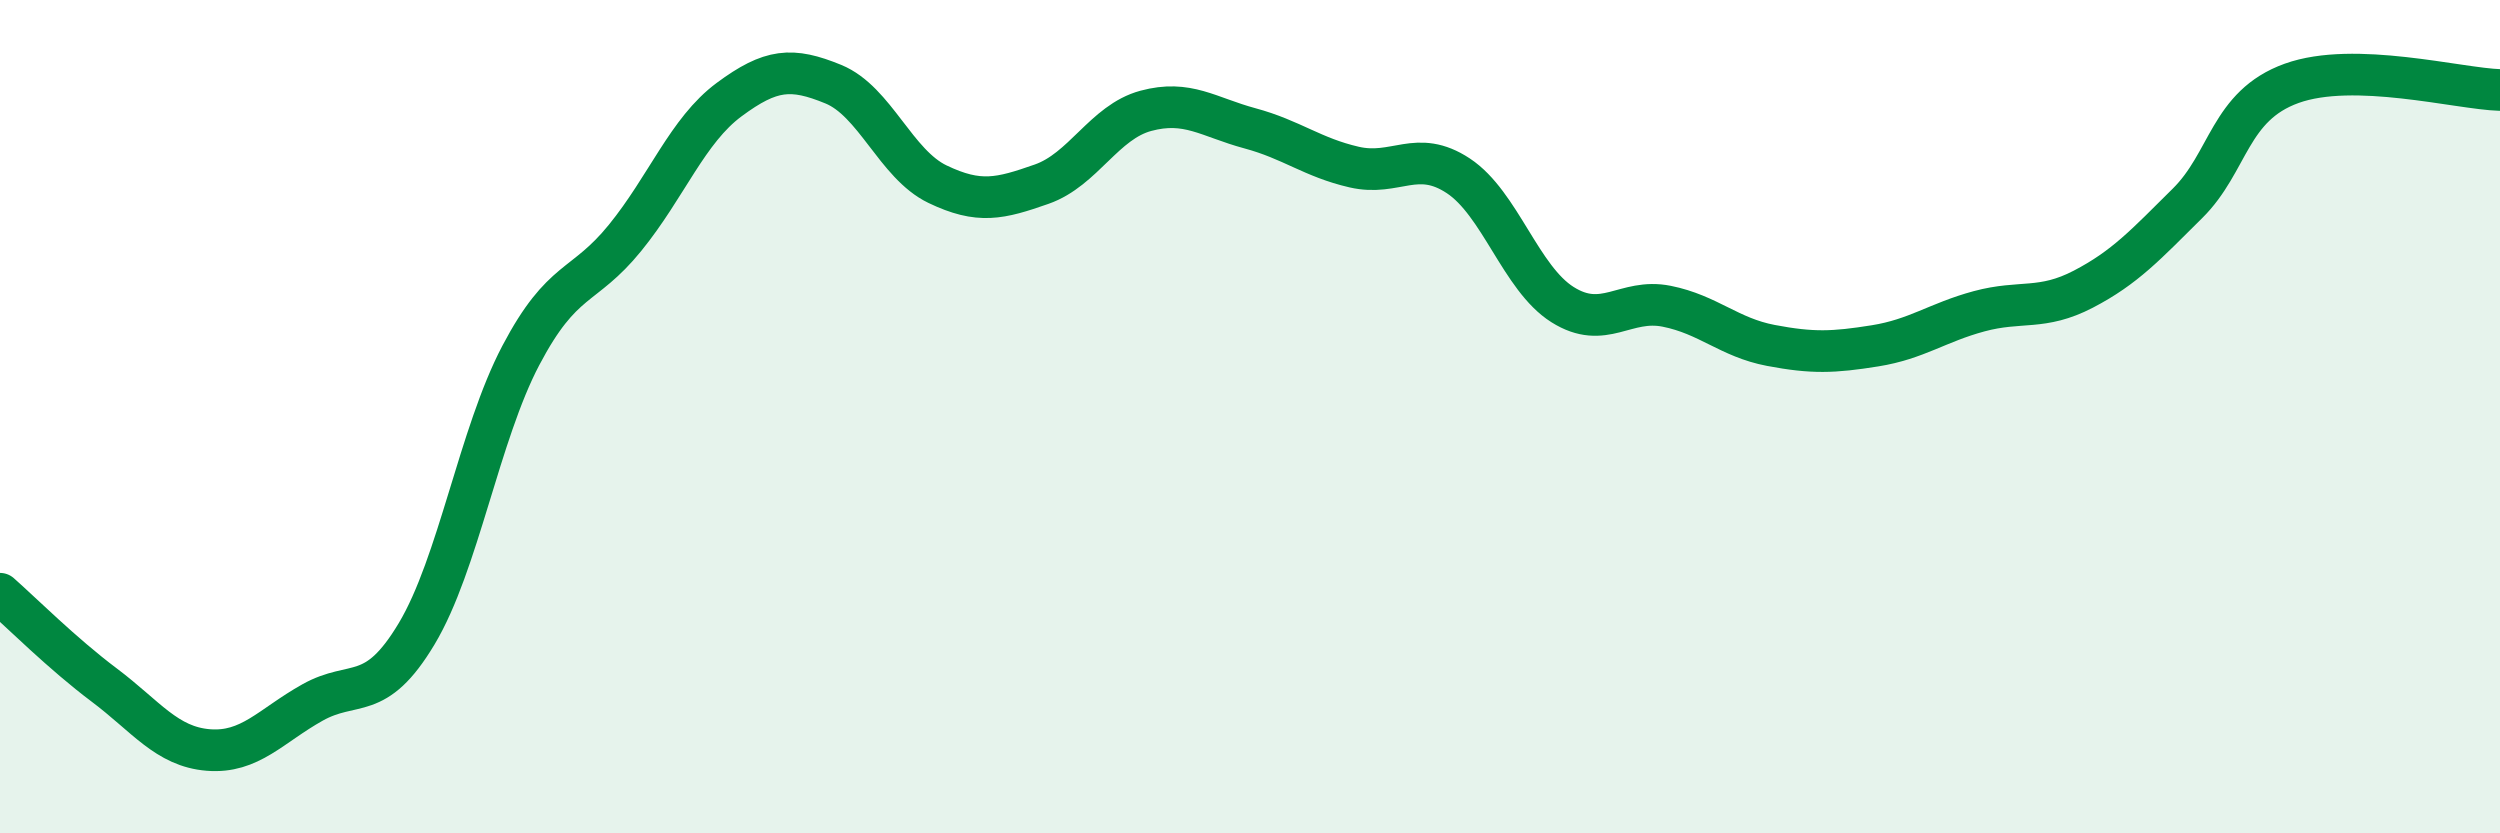
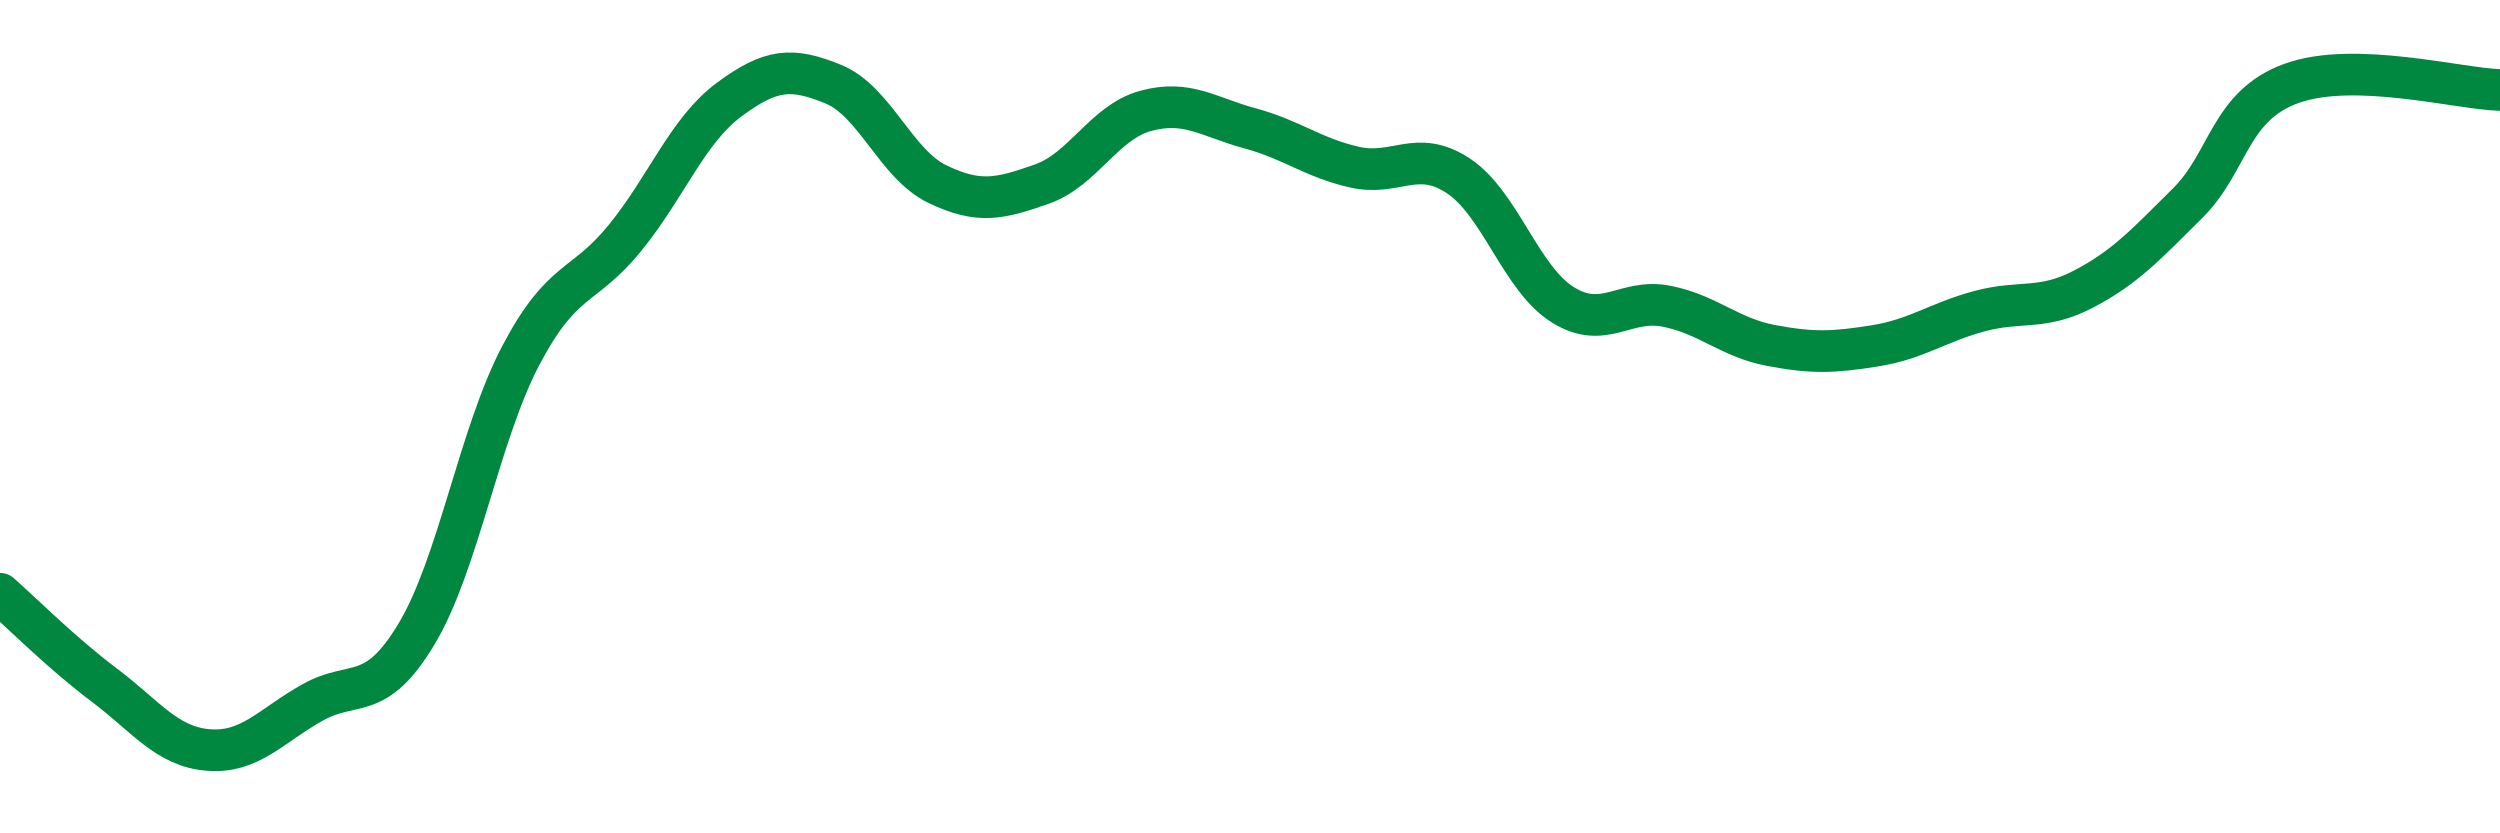
<svg xmlns="http://www.w3.org/2000/svg" width="60" height="20" viewBox="0 0 60 20">
-   <path d="M 0,14.25 C 0.5,14.69 1.5,15.69 2.5,16.44 C 3.5,17.19 4,17.92 5,18 C 6,18.08 6.5,17.42 7.5,16.86 C 8.5,16.3 9,16.88 10,15.21 C 11,13.54 11.5,10.43 12.5,8.53 C 13.5,6.63 14,6.94 15,5.71 C 16,4.48 16.5,3.13 17.5,2.39 C 18.5,1.65 19,1.61 20,2.02 C 21,2.43 21.5,3.94 22.5,4.42 C 23.5,4.9 24,4.77 25,4.42 C 26,4.07 26.5,2.93 27.5,2.66 C 28.5,2.39 29,2.81 30,3.08 C 31,3.35 31.5,3.78 32.5,4.01 C 33.5,4.24 34,3.56 35,4.22 C 36,4.88 36.5,6.68 37.5,7.31 C 38.5,7.94 39,7.15 40,7.35 C 41,7.55 41.5,8.1 42.5,8.29 C 43.5,8.48 44,8.46 45,8.3 C 46,8.14 46.5,7.74 47.5,7.47 C 48.5,7.2 49,7.46 50,6.94 C 51,6.42 51.5,5.87 52.5,4.88 C 53.5,3.89 53.5,2.54 55,2 C 56.5,1.46 59,2.13 60,2.16L60 20L0 20Z" fill="#008740" opacity="0.1" stroke-linecap="round" stroke-linejoin="round" />
  <path d="M 0,14.25 C 0.5,14.69 1.5,15.69 2.5,16.44 C 3.5,17.19 4,17.92 5,18 C 6,18.08 6.5,17.42 7.5,16.86 C 8.5,16.3 9,16.88 10,15.21 C 11,13.54 11.5,10.43 12.5,8.53 C 13.5,6.63 14,6.94 15,5.71 C 16,4.48 16.5,3.13 17.5,2.39 C 18.5,1.65 19,1.61 20,2.02 C 21,2.43 21.5,3.94 22.5,4.42 C 23.5,4.9 24,4.77 25,4.42 C 26,4.07 26.5,2.93 27.5,2.66 C 28.5,2.39 29,2.81 30,3.08 C 31,3.35 31.5,3.78 32.5,4.01 C 33.5,4.24 34,3.56 35,4.22 C 36,4.88 36.5,6.68 37.5,7.31 C 38.5,7.94 39,7.15 40,7.35 C 41,7.55 41.5,8.1 42.5,8.29 C 43.5,8.48 44,8.46 45,8.3 C 46,8.14 46.5,7.74 47.5,7.47 C 48.5,7.2 49,7.46 50,6.94 C 51,6.42 51.5,5.87 52.5,4.88 C 53.5,3.89 53.5,2.54 55,2 C 56.5,1.46 59,2.13 60,2.16" stroke="#008740" stroke-width="1" fill="none" stroke-linecap="round" stroke-linejoin="round" />
</svg>